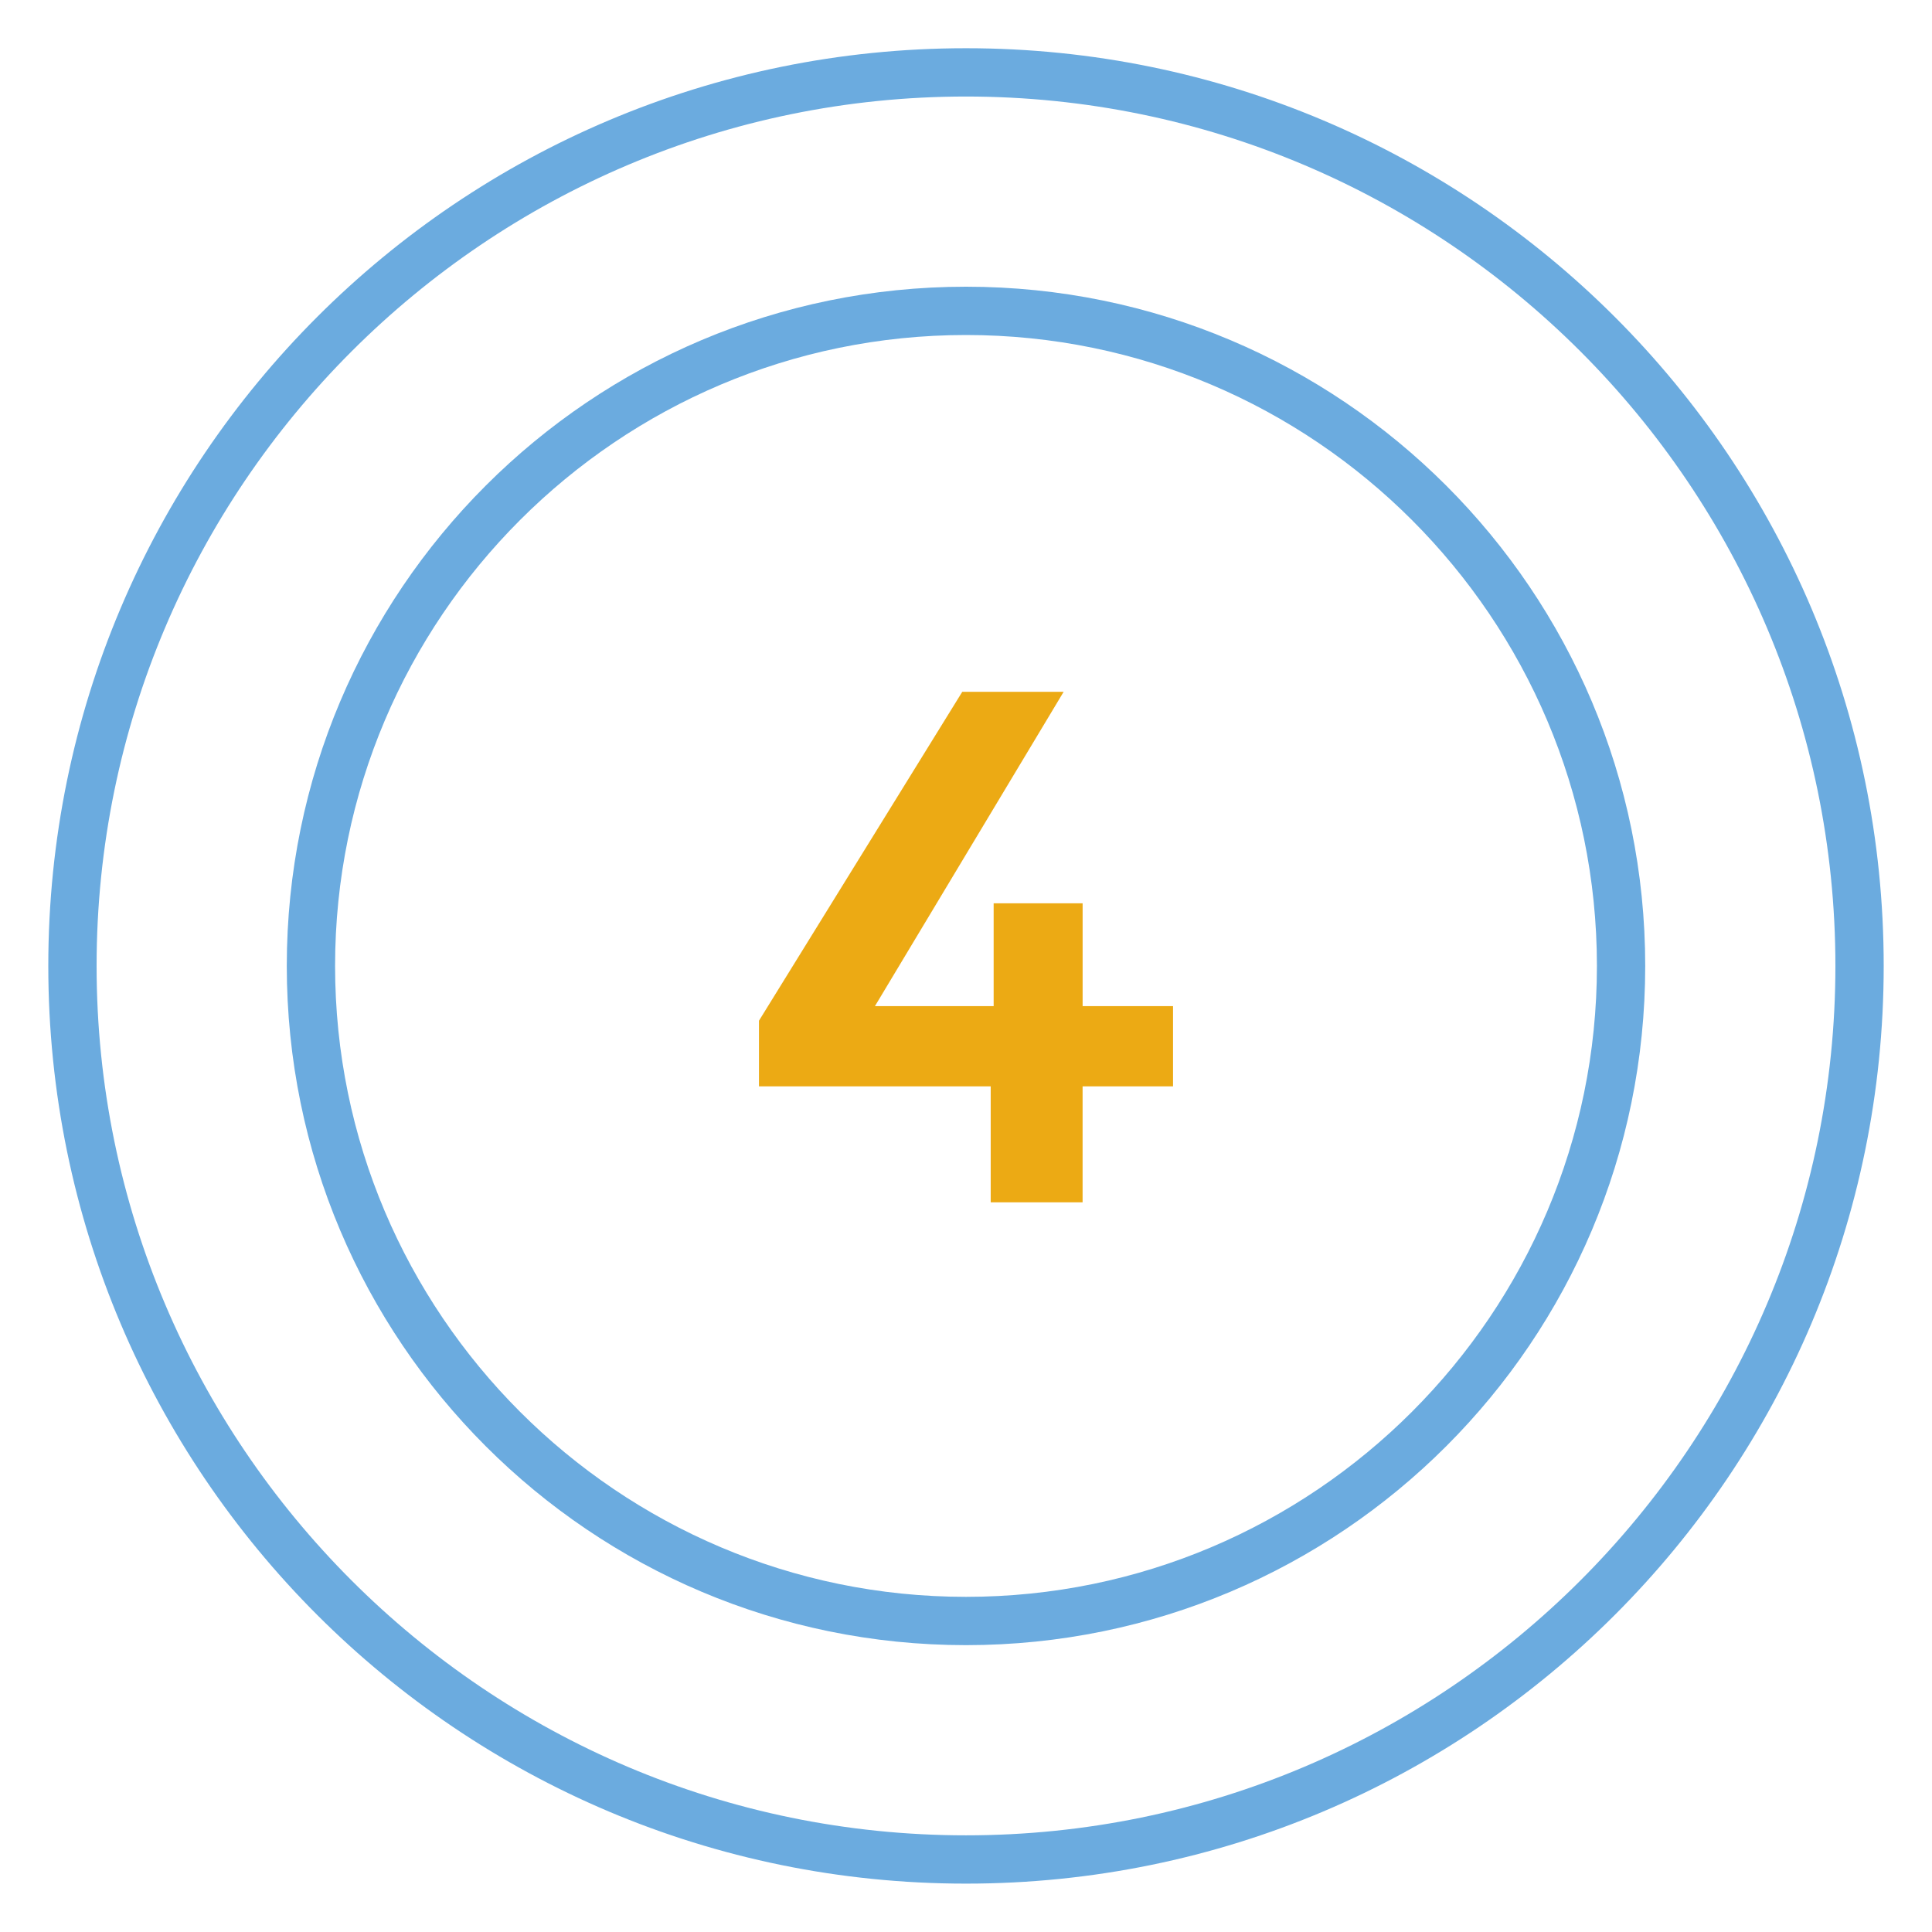
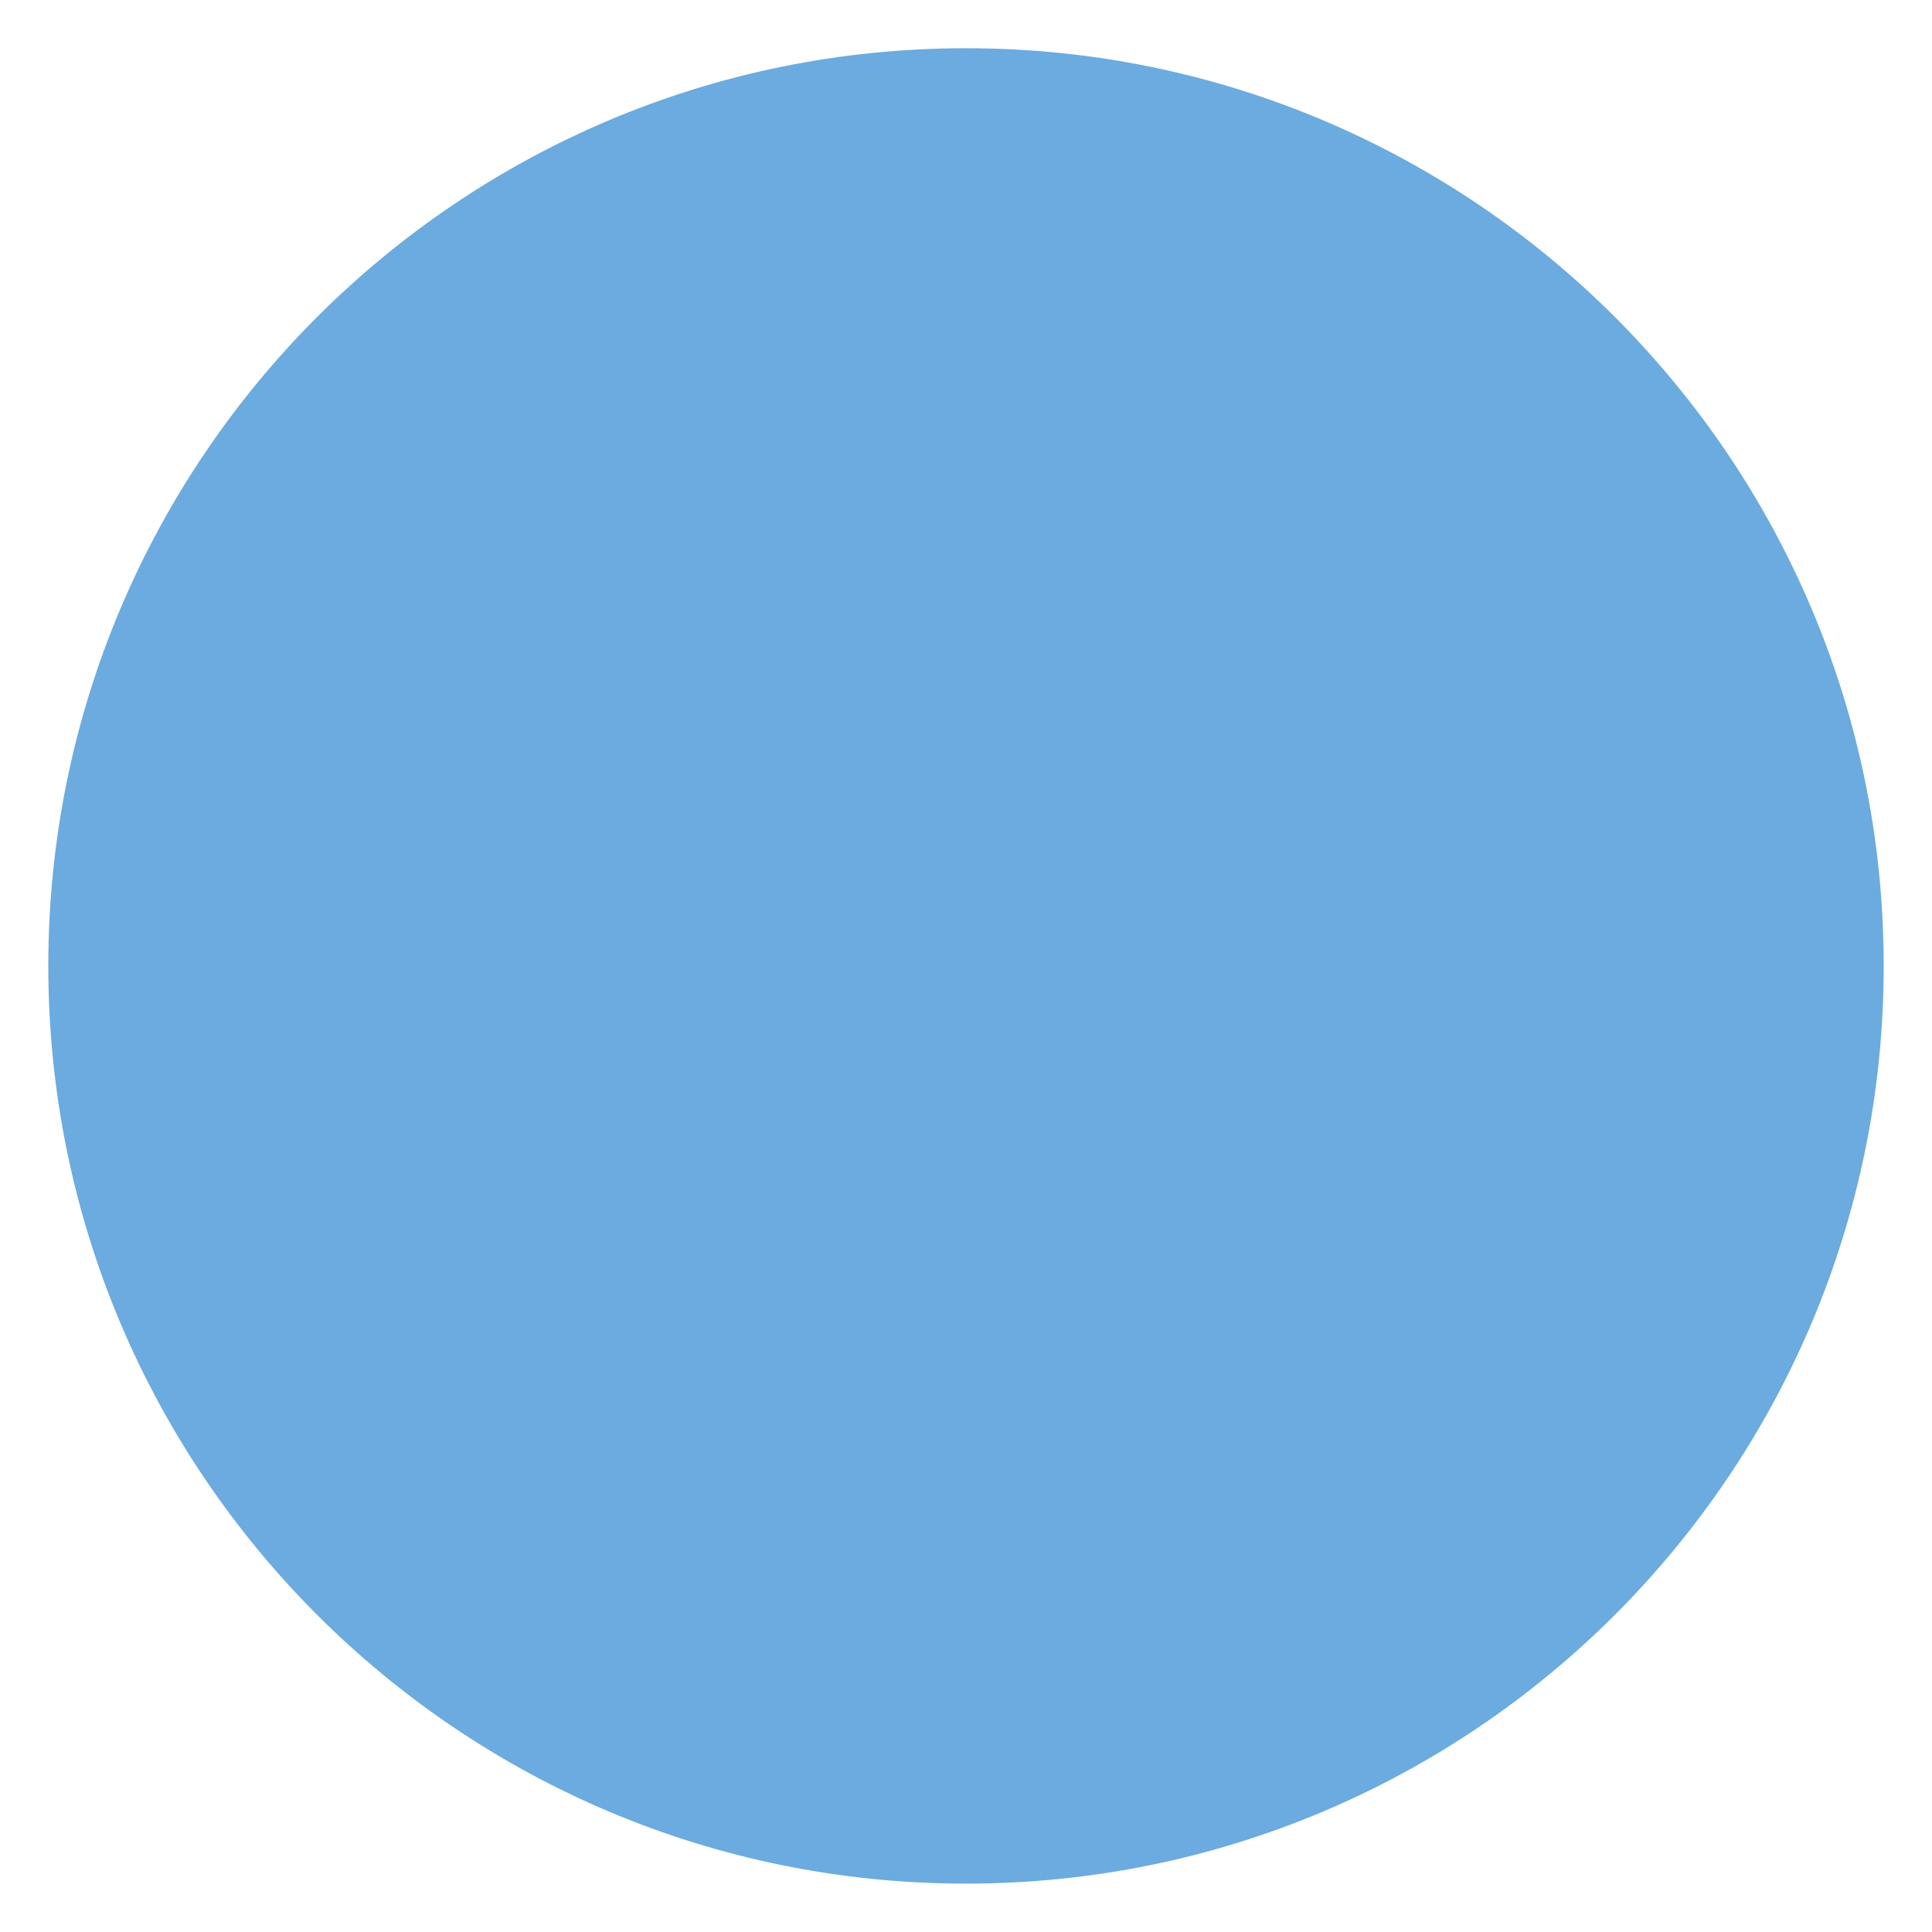
<svg xmlns="http://www.w3.org/2000/svg" width="80" height="79.994" viewBox="0 0 80 79.994">
-   <path fill="#6BABDF" d="M40 3.997c19.852 0 36 16.149 36 36 0 19.852-16.148 36-36 36-19.851 0-36-16.148-36-36 0-19.851 16.149-36 36-36m0-2c-20.987 0-38 17.013-38 38 0 20.986 17.013 38 38 38 20.986 0 38-17.014 38-38 0-20.987-17.014-38-38-38z" />
-   <path fill="#6BABDF" d="M40 13.872c14.404 0 26.125 11.72 26.125 26.125 0 14.404-11.721 26.125-26.125 26.125-14.405 0-26.125-11.721-26.125-26.125 0-14.405 11.72-26.125 26.125-26.125m0-2c-15.533 0-28.125 12.592-28.125 28.125 0 15.531 12.592 28.125 28.125 28.125 15.532 0 28.125-12.594 28.125-28.125 0-15.533-12.593-28.125-28.125-28.125z" />
-   <path fill="#ECAA14" d="M48.572 44.984h-3.744v4.802h-3.805v-4.802h-9.596v-2.718l8.418-13.619h4.198l-7.814 13.015h4.916v-4.258h3.684v4.258h3.744v3.322z" />
+   <path fill="#6BABDF" d="M40 3.997m0-2c-20.987 0-38 17.013-38 38 0 20.986 17.013 38 38 38 20.986 0 38-17.014 38-38 0-20.987-17.014-38-38-38z" />
</svg>